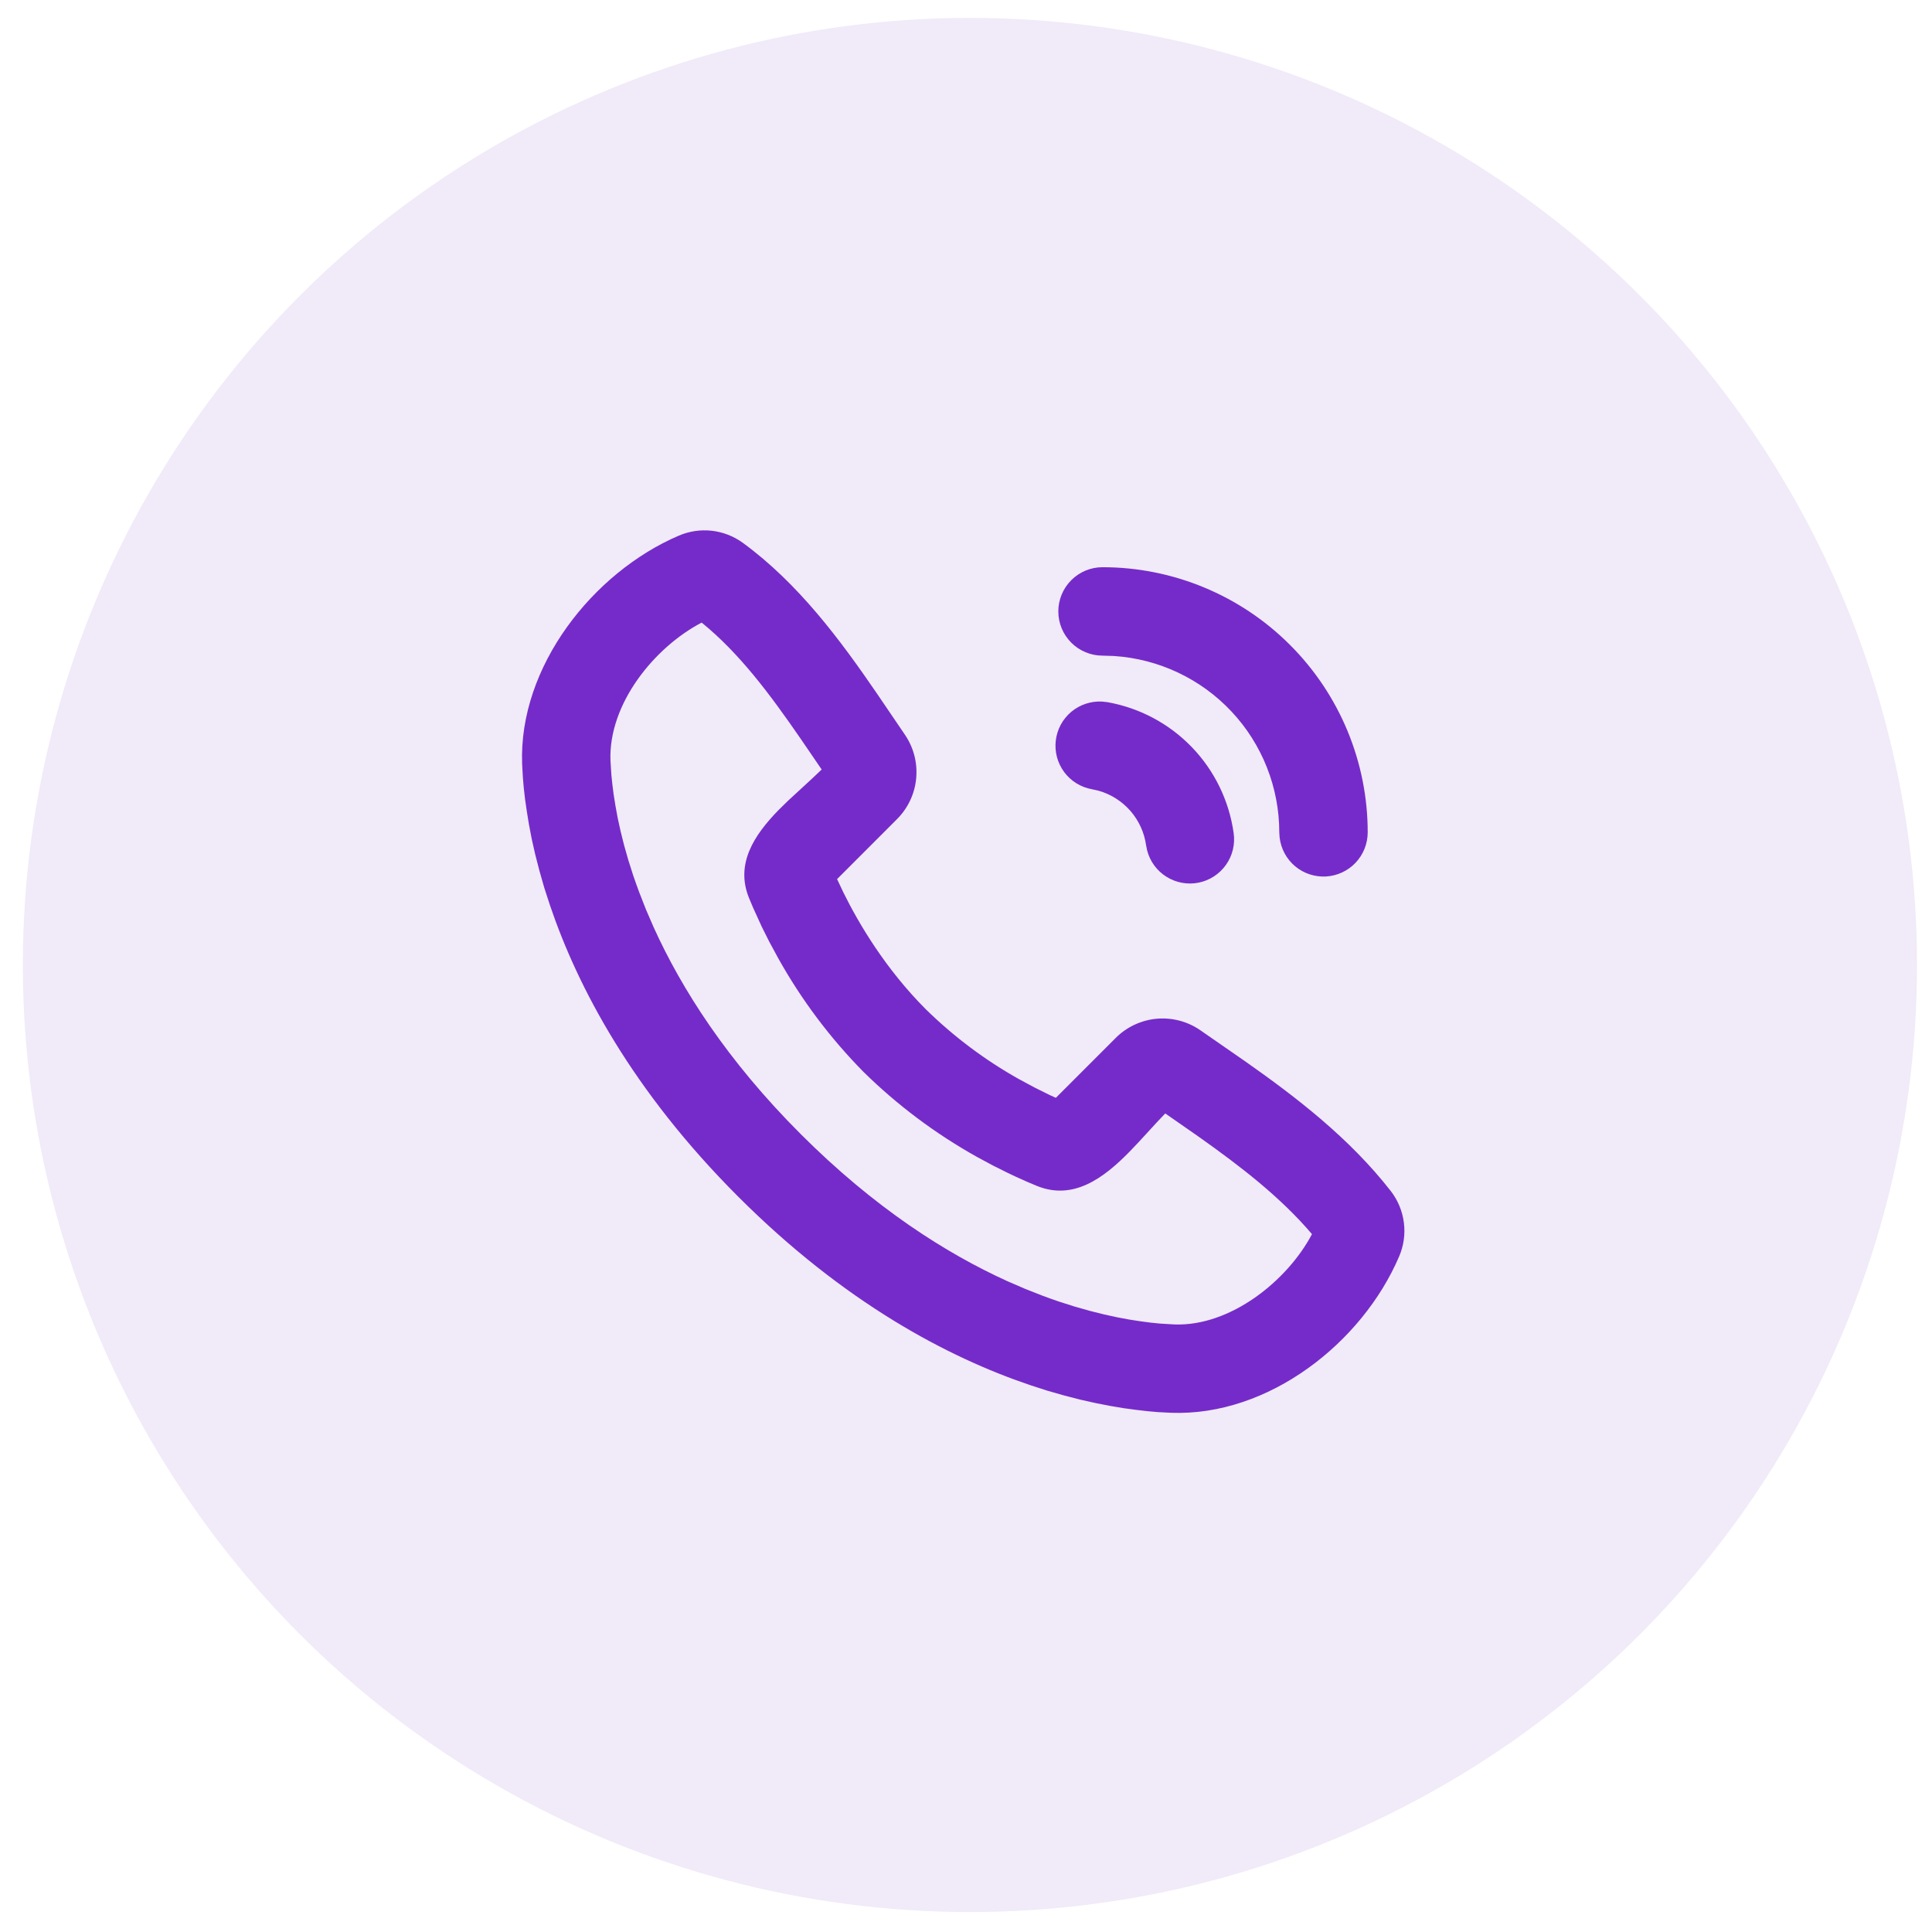
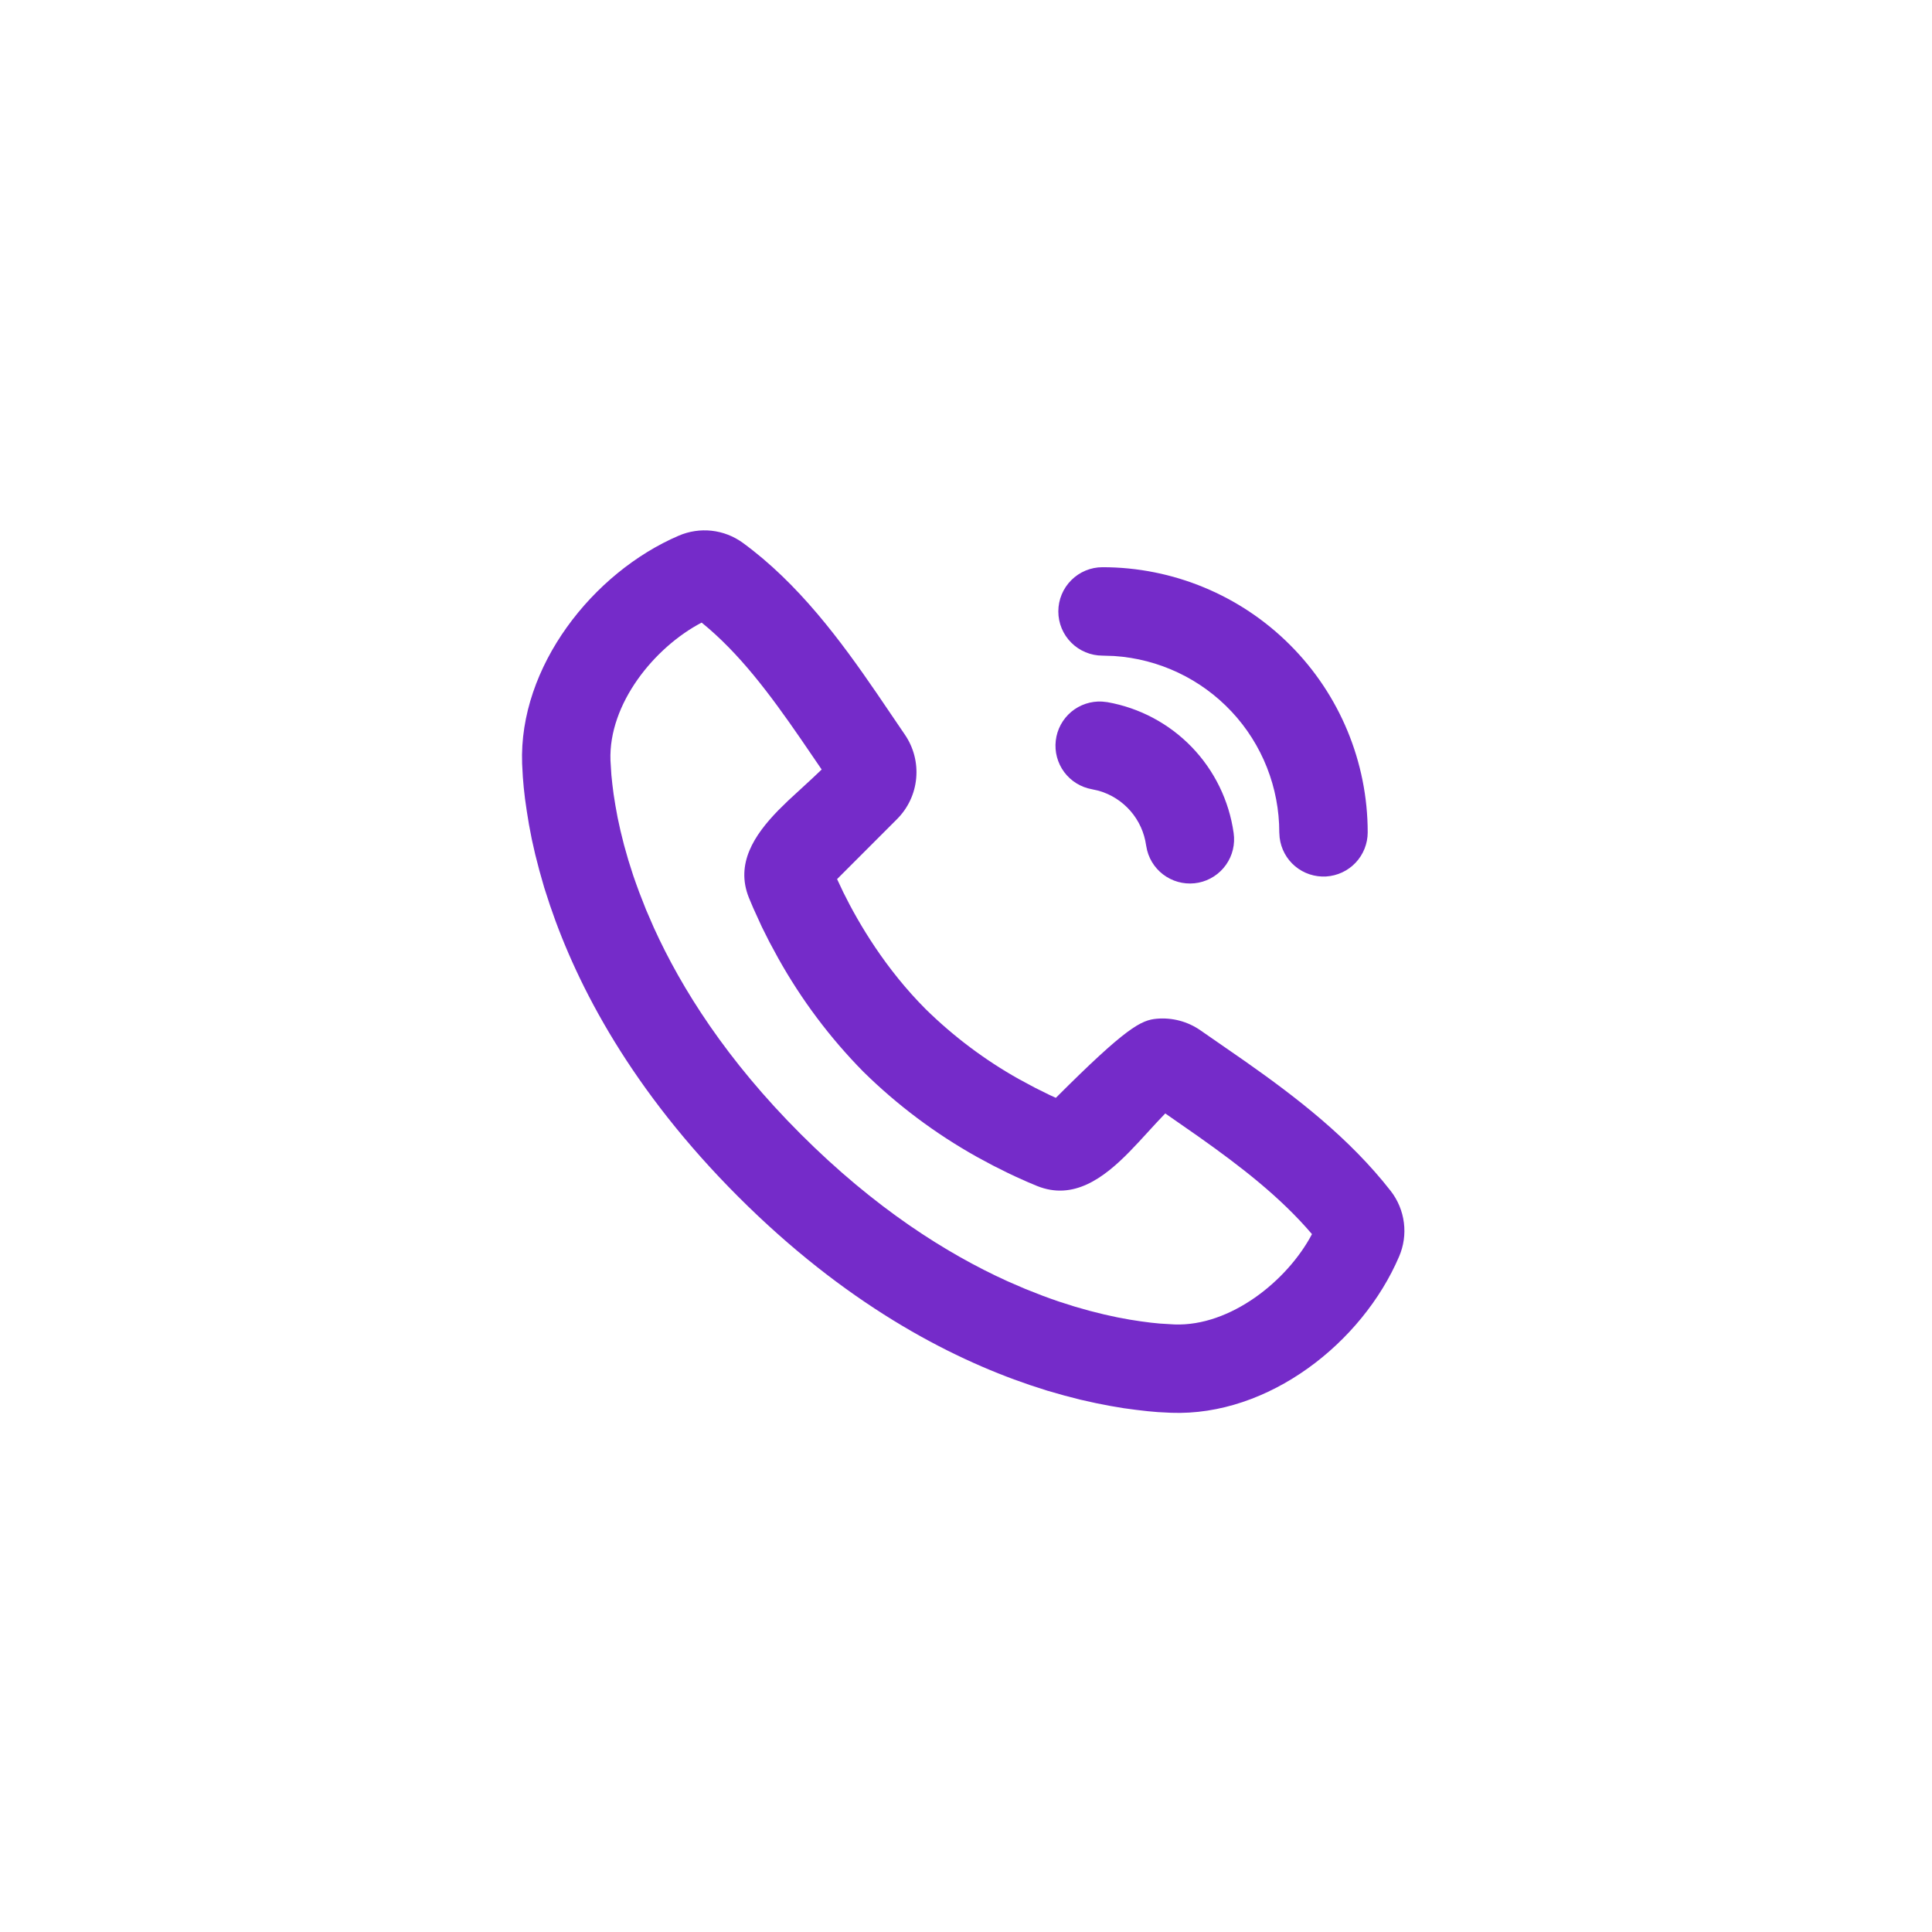
<svg xmlns="http://www.w3.org/2000/svg" width="51" height="51" viewBox="0 0 51 51" fill="none">
-   <circle opacity="0.1" cx="25.604" cy="25.473" r="25" fill="#702DBD" />
-   <path d="M19.604 14.326C21.077 15.4 22.192 16.91 23.142 18.297L23.886 19.392C24.117 19.73 24.223 20.137 24.185 20.545C24.148 20.953 23.968 21.334 23.679 21.623L22.097 23.206L22.264 23.56C22.672 24.387 23.377 25.578 24.437 26.64C25.171 27.36 25.996 27.98 26.892 28.483L27.32 28.713L27.701 28.902L27.872 28.98L29.453 27.398C29.743 27.108 30.126 26.929 30.535 26.892C30.944 26.856 31.353 26.964 31.69 27.199L32.873 28.019C34.217 28.964 35.621 30.041 36.712 31.439C36.9 31.681 37.02 31.97 37.059 32.275C37.098 32.58 37.054 32.889 36.932 33.171C35.956 35.45 33.485 37.39 30.914 37.294L30.564 37.276L30.293 37.252L29.992 37.217L29.664 37.173L29.308 37.113L28.928 37.039L28.524 36.949L28.097 36.839L27.648 36.711L27.179 36.559C25.025 35.829 22.292 34.394 19.487 31.589C16.682 28.785 15.248 26.052 14.518 23.898L14.366 23.43L14.238 22.98L14.128 22.553L14.037 22.15C14.011 22.023 13.987 21.896 13.964 21.769L13.906 21.413L13.859 21.086L13.825 20.785L13.802 20.513L13.783 20.163C13.689 17.601 15.65 15.112 17.918 14.14C18.191 14.023 18.49 13.978 18.785 14.01C19.081 14.043 19.363 14.152 19.604 14.326ZM18.522 16.435C17.271 17.089 16.06 18.582 16.115 20.076L16.139 20.459L16.164 20.698L16.198 20.967L16.245 21.262L16.304 21.585L16.38 21.933L16.473 22.306L16.585 22.701L16.718 23.119C16.767 23.262 16.82 23.407 16.875 23.557L17.054 24.014L17.26 24.489C17.992 26.101 19.187 27.989 21.139 29.939C23.09 31.89 24.977 33.086 26.59 33.819L27.064 34.024L27.522 34.204C27.671 34.26 27.817 34.312 27.959 34.36L28.377 34.493L28.774 34.605L29.146 34.698L29.493 34.774L29.817 34.834L30.113 34.88L30.381 34.915L30.619 34.939L31.002 34.962C32.477 35.017 33.982 33.813 34.633 32.578C33.802 31.604 32.771 30.805 31.633 30L30.76 29.392L30.539 29.625L30.065 30.141L29.814 30.405C29.131 31.102 28.333 31.693 27.376 31.307L27.112 31.196L26.79 31.051L26.611 30.966L26.216 30.769L25.783 30.536C24.689 29.924 23.682 29.169 22.789 28.29C21.909 27.397 21.154 26.389 20.543 25.295L20.309 24.863L20.111 24.468L19.882 23.966L19.77 23.7C19.408 22.803 19.907 22.046 20.545 21.39L20.806 21.134L21.456 20.535L21.69 20.313L21.138 19.505C20.318 18.315 19.516 17.241 18.521 16.434L18.522 16.435ZM29.096 18.52L29.231 18.535C30.08 18.685 30.86 19.1 31.459 19.72C32.058 20.341 32.445 21.135 32.565 21.989C32.608 22.284 32.536 22.585 32.364 22.828C32.192 23.072 31.933 23.241 31.64 23.3C31.348 23.358 31.044 23.303 30.791 23.144C30.538 22.986 30.355 22.736 30.281 22.447L30.254 22.313C30.207 21.978 30.064 21.664 29.843 21.409C29.621 21.154 29.331 20.968 29.006 20.875L28.825 20.834C28.532 20.782 28.27 20.62 28.092 20.381C27.915 20.142 27.835 19.845 27.87 19.549C27.904 19.254 28.05 18.983 28.278 18.791C28.506 18.6 28.799 18.503 29.096 18.52ZM29.104 14.973C30.96 14.973 32.741 15.711 34.053 17.024C35.366 18.337 36.104 20.117 36.104 21.974C36.103 22.271 35.989 22.557 35.785 22.773C35.581 22.989 35.302 23.119 35.005 23.137C34.709 23.154 34.416 23.058 34.188 22.867C33.96 22.676 33.814 22.405 33.779 22.11L33.77 21.974C33.77 20.789 33.32 19.648 32.51 18.784C31.7 17.919 30.591 17.395 29.409 17.317L29.104 17.307C28.794 17.307 28.498 17.184 28.279 16.965C28.06 16.746 27.937 16.45 27.937 16.14C27.937 15.831 28.06 15.534 28.279 15.315C28.498 15.096 28.794 14.973 29.104 14.973Z" fill="#752BC9" />
+   <path d="M19.604 14.326C21.077 15.4 22.192 16.91 23.142 18.297L23.886 19.392C24.117 19.73 24.223 20.137 24.185 20.545C24.148 20.953 23.968 21.334 23.679 21.623L22.097 23.206L22.264 23.56C22.672 24.387 23.377 25.578 24.437 26.64C25.171 27.36 25.996 27.98 26.892 28.483L27.32 28.713L27.701 28.902L27.872 28.98C29.743 27.108 30.126 26.929 30.535 26.892C30.944 26.856 31.353 26.964 31.69 27.199L32.873 28.019C34.217 28.964 35.621 30.041 36.712 31.439C36.9 31.681 37.02 31.97 37.059 32.275C37.098 32.58 37.054 32.889 36.932 33.171C35.956 35.45 33.485 37.39 30.914 37.294L30.564 37.276L30.293 37.252L29.992 37.217L29.664 37.173L29.308 37.113L28.928 37.039L28.524 36.949L28.097 36.839L27.648 36.711L27.179 36.559C25.025 35.829 22.292 34.394 19.487 31.589C16.682 28.785 15.248 26.052 14.518 23.898L14.366 23.43L14.238 22.98L14.128 22.553L14.037 22.15C14.011 22.023 13.987 21.896 13.964 21.769L13.906 21.413L13.859 21.086L13.825 20.785L13.802 20.513L13.783 20.163C13.689 17.601 15.65 15.112 17.918 14.14C18.191 14.023 18.49 13.978 18.785 14.01C19.081 14.043 19.363 14.152 19.604 14.326ZM18.522 16.435C17.271 17.089 16.06 18.582 16.115 20.076L16.139 20.459L16.164 20.698L16.198 20.967L16.245 21.262L16.304 21.585L16.38 21.933L16.473 22.306L16.585 22.701L16.718 23.119C16.767 23.262 16.82 23.407 16.875 23.557L17.054 24.014L17.26 24.489C17.992 26.101 19.187 27.989 21.139 29.939C23.09 31.89 24.977 33.086 26.59 33.819L27.064 34.024L27.522 34.204C27.671 34.26 27.817 34.312 27.959 34.36L28.377 34.493L28.774 34.605L29.146 34.698L29.493 34.774L29.817 34.834L30.113 34.88L30.381 34.915L30.619 34.939L31.002 34.962C32.477 35.017 33.982 33.813 34.633 32.578C33.802 31.604 32.771 30.805 31.633 30L30.76 29.392L30.539 29.625L30.065 30.141L29.814 30.405C29.131 31.102 28.333 31.693 27.376 31.307L27.112 31.196L26.79 31.051L26.611 30.966L26.216 30.769L25.783 30.536C24.689 29.924 23.682 29.169 22.789 28.29C21.909 27.397 21.154 26.389 20.543 25.295L20.309 24.863L20.111 24.468L19.882 23.966L19.77 23.7C19.408 22.803 19.907 22.046 20.545 21.39L20.806 21.134L21.456 20.535L21.69 20.313L21.138 19.505C20.318 18.315 19.516 17.241 18.521 16.434L18.522 16.435ZM29.096 18.52L29.231 18.535C30.08 18.685 30.86 19.1 31.459 19.72C32.058 20.341 32.445 21.135 32.565 21.989C32.608 22.284 32.536 22.585 32.364 22.828C32.192 23.072 31.933 23.241 31.64 23.3C31.348 23.358 31.044 23.303 30.791 23.144C30.538 22.986 30.355 22.736 30.281 22.447L30.254 22.313C30.207 21.978 30.064 21.664 29.843 21.409C29.621 21.154 29.331 20.968 29.006 20.875L28.825 20.834C28.532 20.782 28.27 20.62 28.092 20.381C27.915 20.142 27.835 19.845 27.87 19.549C27.904 19.254 28.05 18.983 28.278 18.791C28.506 18.6 28.799 18.503 29.096 18.52ZM29.104 14.973C30.96 14.973 32.741 15.711 34.053 17.024C35.366 18.337 36.104 20.117 36.104 21.974C36.103 22.271 35.989 22.557 35.785 22.773C35.581 22.989 35.302 23.119 35.005 23.137C34.709 23.154 34.416 23.058 34.188 22.867C33.96 22.676 33.814 22.405 33.779 22.11L33.77 21.974C33.77 20.789 33.32 19.648 32.51 18.784C31.7 17.919 30.591 17.395 29.409 17.317L29.104 17.307C28.794 17.307 28.498 17.184 28.279 16.965C28.06 16.746 27.937 16.45 27.937 16.14C27.937 15.831 28.06 15.534 28.279 15.315C28.498 15.096 28.794 14.973 29.104 14.973Z" fill="#752BC9" />
</svg>